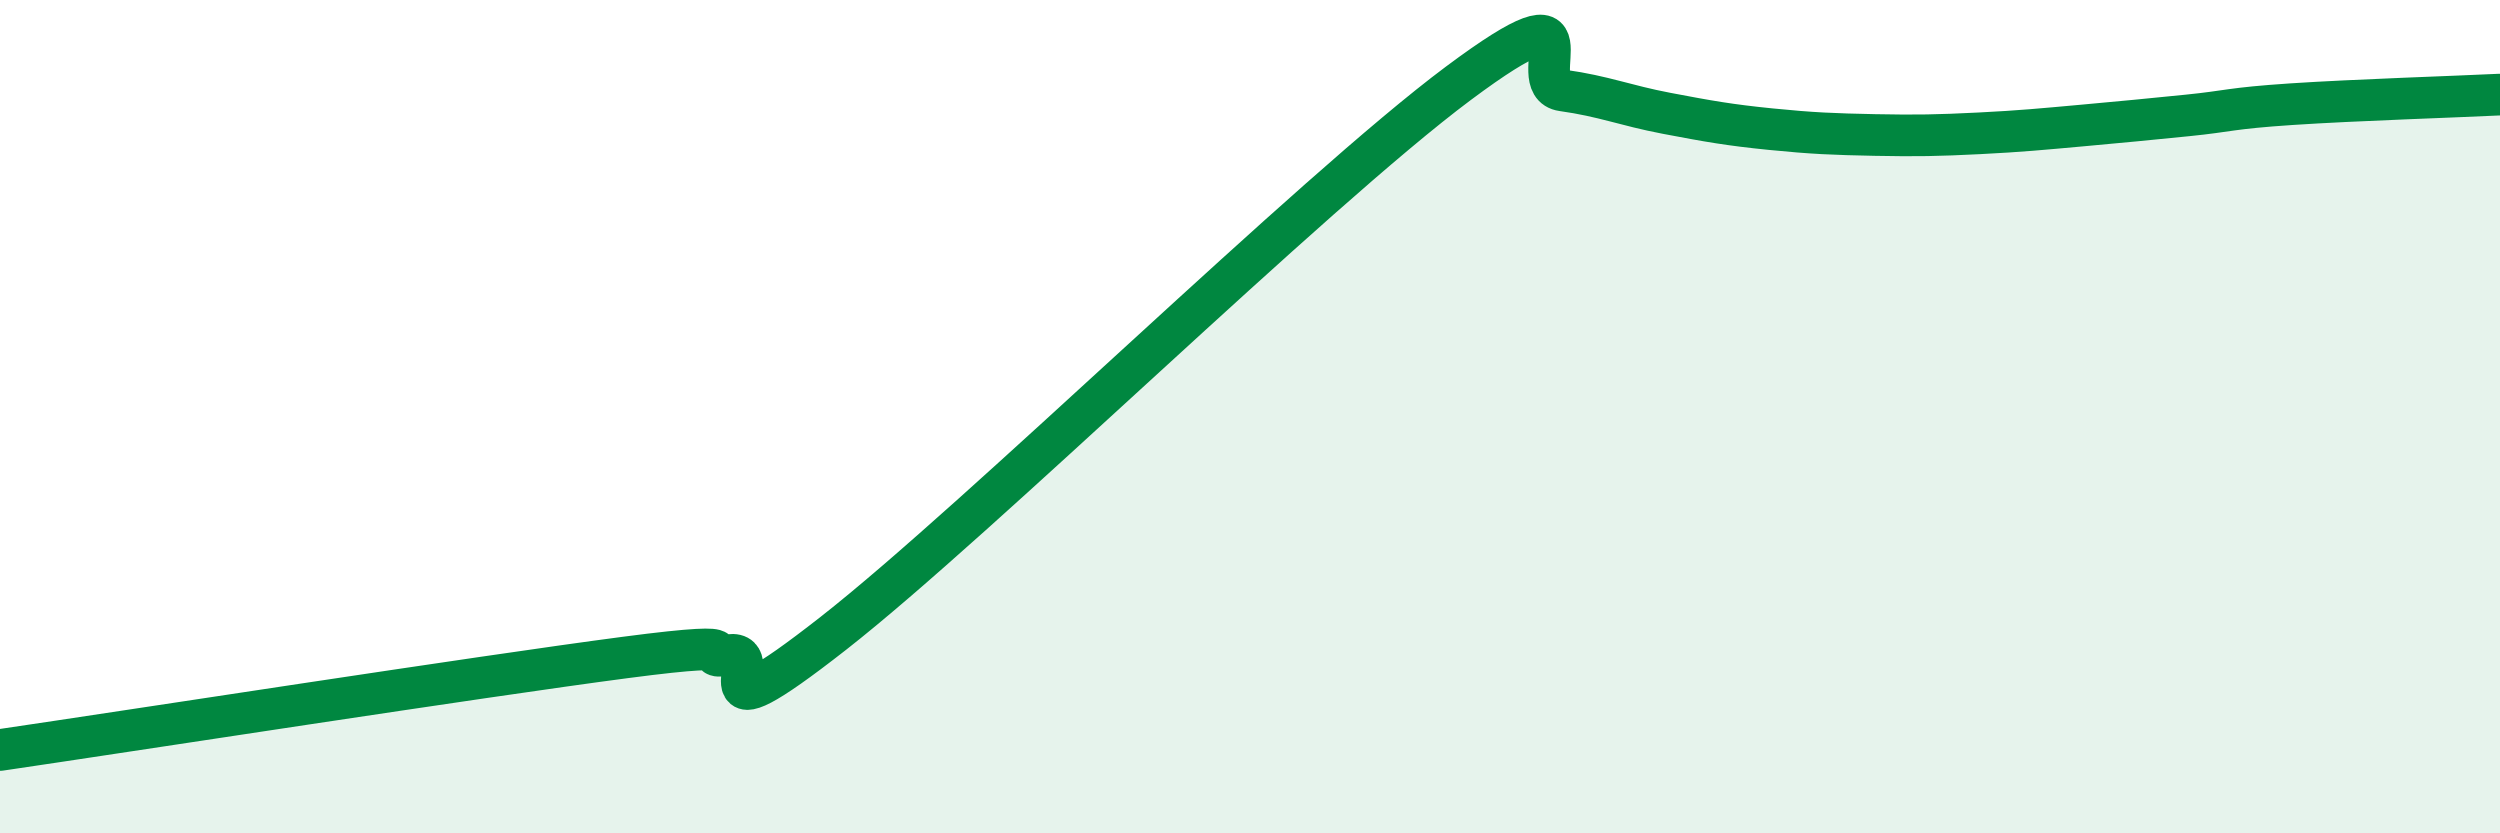
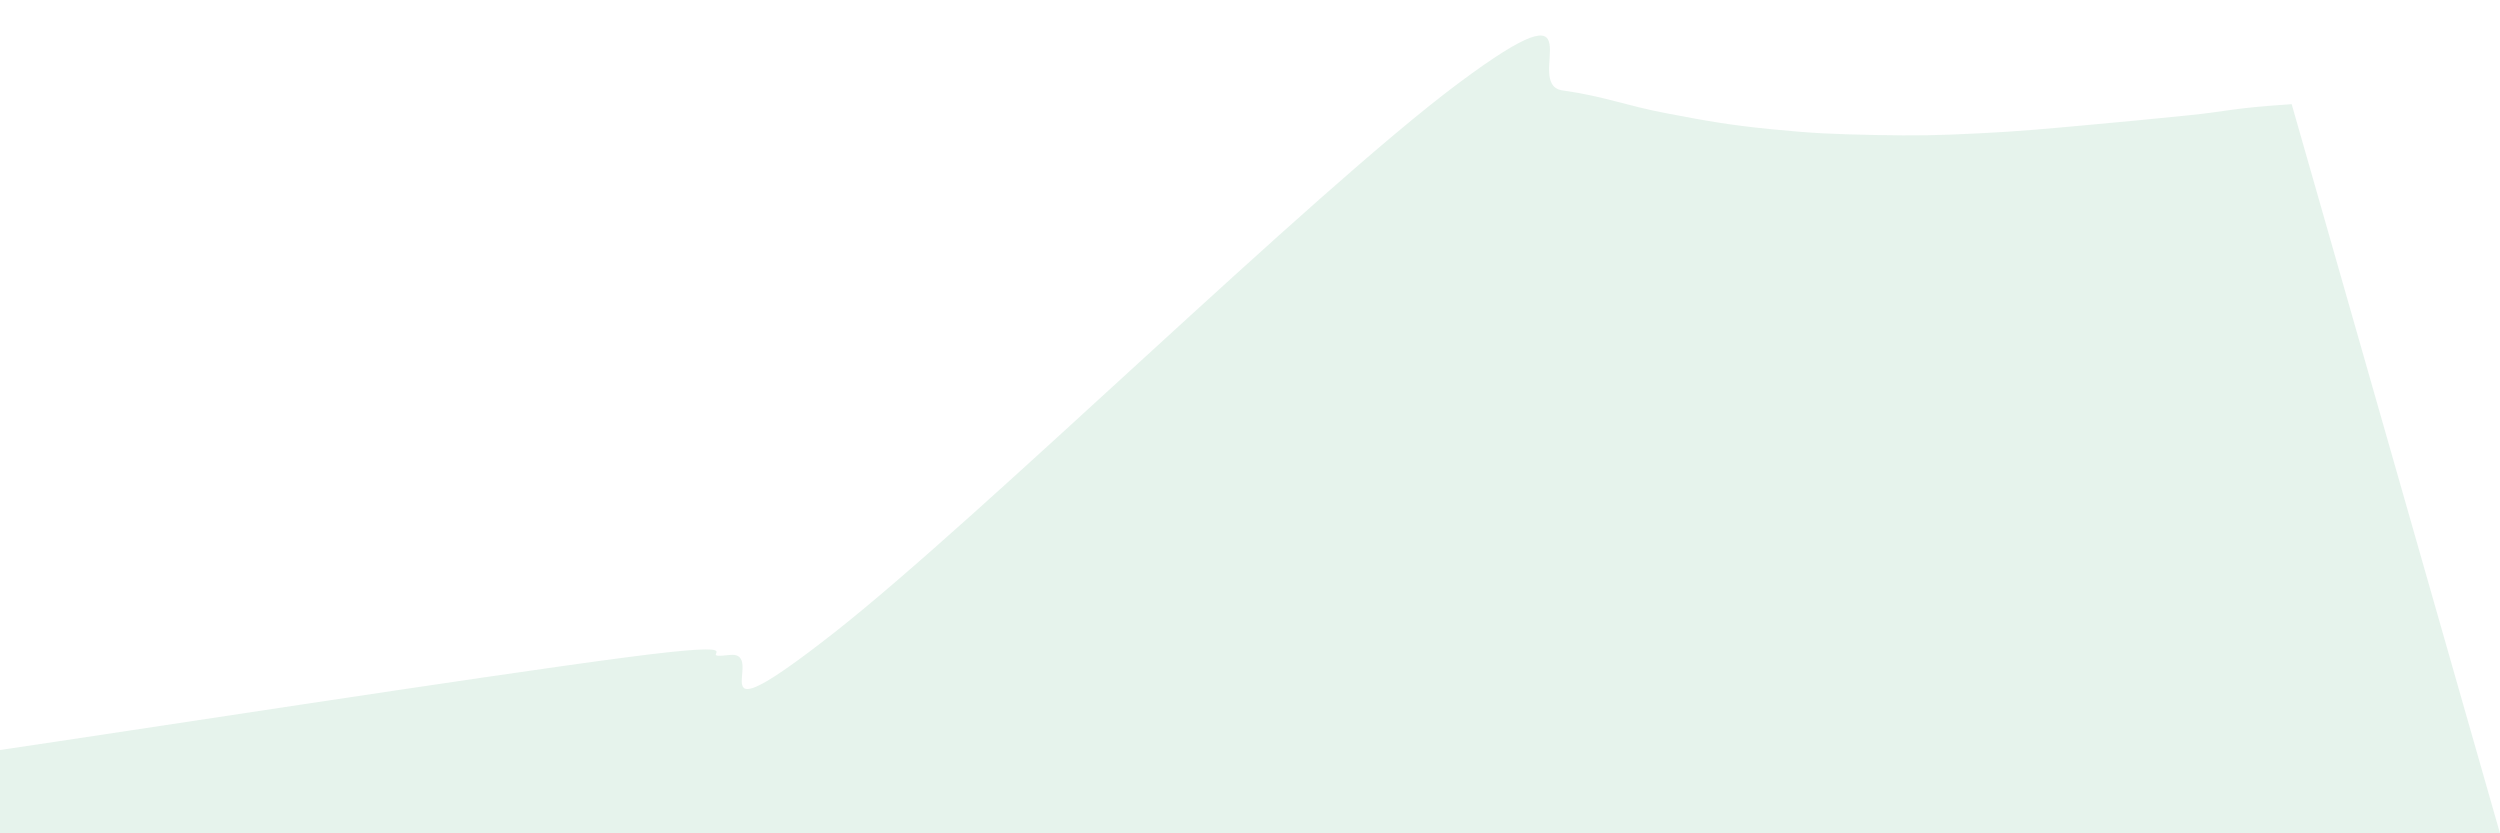
<svg xmlns="http://www.w3.org/2000/svg" width="60" height="20" viewBox="0 0 60 20">
-   <path d="M 0,18 C 3,17.56 11.5,16.24 15,15.78 C 18.5,15.32 16.5,15.84 17.5,15.72 C 18.5,15.6 16.5,17.94 20,15.2 C 23.5,12.46 31.5,4.61 35,2 C 38.5,-0.61 36.5,2.03 37.5,2.17 C 38.5,2.31 39,2.53 40,2.72 C 41,2.91 41.5,3 42.5,3.1 C 43.5,3.2 44,3.22 45,3.24 C 46,3.26 46.5,3.25 47.5,3.2 C 48.5,3.15 49,3.1 50,3.01 C 51,2.92 51.5,2.87 52.5,2.77 C 53.5,2.67 53.5,2.6 55,2.5 C 56.5,2.4 59,2.32 60,2.27L60 20L0 20Z" fill="#008740" opacity="0.1" stroke-linecap="round" stroke-linejoin="round" />
-   <path d="M 0,18 C 3,17.56 11.5,16.24 15,15.78 C 18.5,15.32 16.5,15.84 17.5,15.72 C 18.5,15.6 16.5,17.94 20,15.2 C 23.5,12.46 31.5,4.61 35,2 C 38.5,-0.61 36.5,2.03 37.5,2.17 C 38.5,2.31 39,2.53 40,2.72 C 41,2.91 41.5,3 42.5,3.1 C 43.5,3.2 44,3.22 45,3.24 C 46,3.26 46.5,3.25 47.5,3.2 C 48.5,3.15 49,3.1 50,3.01 C 51,2.92 51.5,2.87 52.5,2.77 C 53.5,2.67 53.5,2.6 55,2.5 C 56.5,2.4 59,2.32 60,2.27" stroke="#008740" stroke-width="1" fill="none" stroke-linecap="round" stroke-linejoin="round" />
+   <path d="M 0,18 C 3,17.56 11.5,16.24 15,15.78 C 18.5,15.32 16.5,15.84 17.5,15.72 C 18.5,15.6 16.5,17.94 20,15.2 C 23.5,12.46 31.5,4.61 35,2 C 38.5,-0.61 36.5,2.03 37.5,2.17 C 38.5,2.31 39,2.53 40,2.72 C 41,2.91 41.5,3 42.5,3.1 C 43.5,3.2 44,3.22 45,3.24 C 46,3.26 46.5,3.25 47.5,3.2 C 48.5,3.15 49,3.1 50,3.01 C 51,2.92 51.5,2.87 52.5,2.77 C 53.5,2.67 53.5,2.6 55,2.5 L60 20L0 20Z" fill="#008740" opacity="0.1" stroke-linecap="round" stroke-linejoin="round" />
</svg>